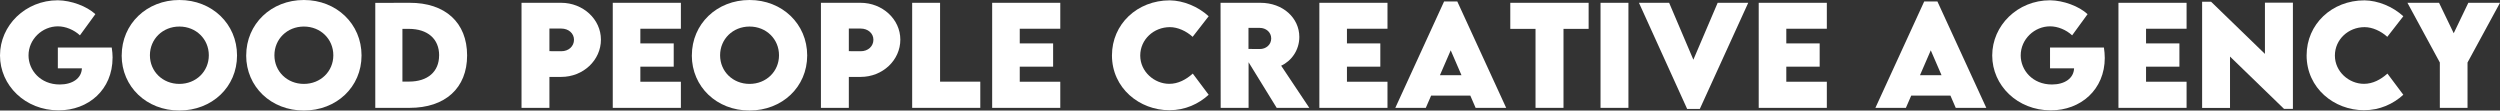
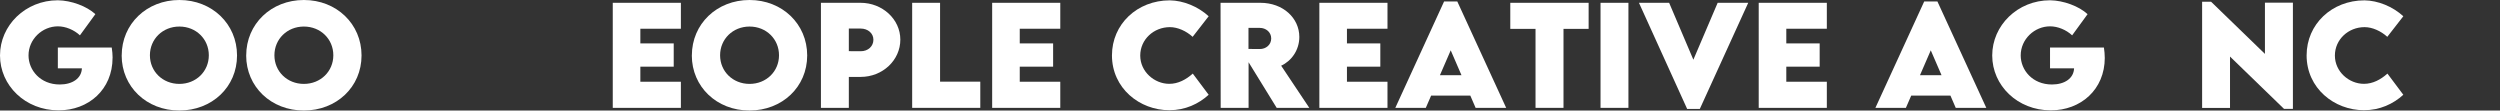
<svg xmlns="http://www.w3.org/2000/svg" id="Layer_2" data-name="Layer 2" viewBox="0 0 722.26 31.93">
  <rect x="0" y="0" width="722.26" height="31.93" fill="#333333" stroke="none" />
  <defs>
    <style> .cls-1 { fill: #fff; } </style>
  </defs>
  <g id="Layer_1-2" data-name="Layer 1">
    <g>
      <path class="cls-1" d="M32.52,16.68c0,9.23-6.97,15.2-15.59,15.2C7.29,31.88,0,24.68,0,16.02S7.31.08,16.72.08c3.86.06,8.32,1.69,10.83,4.01l-4.46,6.12c-1.69-1.58-4.12-2.6-6.36-2.6-4.52,0-8.49,3.71-8.49,8.4,0,4.25,3.41,8.4,9.02,8.4,3.67,0,6.29-1.77,6.4-4.67h-6.95v-6.01h15.57c.15,1.02.25,2,.25,2.96Z" />
      <path class="cls-1" d="M35.16,16.02C35.16,6.91,42.39,0,51.82,0s16.66,6.91,16.66,16.02-7.23,15.91-16.68,15.91-16.65-6.87-16.65-15.91ZM60.33,15.97c0-4.69-3.69-8.3-8.51-8.3s-8.51,3.62-8.51,8.3,3.69,8.27,8.51,8.27,8.51-3.6,8.51-8.27Z" />
      <path class="cls-1" d="M71.13,16.02c0-9.11,7.23-16.02,16.66-16.02s16.66,6.91,16.66,16.02-7.23,15.91-16.68,15.91-16.65-6.87-16.65-15.91ZM96.3,15.97c0-4.69-3.69-8.3-8.51-8.3s-8.51,3.62-8.51,8.3,3.69,8.27,8.51,8.27,8.51-3.6,8.51-8.27Z" />
-       <path class="cls-1" d="M134.95,16.02c0,9.42-6.31,15.14-16.63,15.14h-9.9V.83l9.9-.02c10.32-.04,16.63,5.72,16.63,15.21ZM126.87,16c0-4.76-3.31-7.66-8.76-7.66h-1.85v15.23h1.92c5.39,0,8.68-2.86,8.68-7.57Z" />
-       <path class="cls-1" d="M150.67.81h11.47c6.25,0,11.47,4.71,11.47,10.64s-5.1,10.77-11.47,10.77h-3.41v8.94h-8.06V.81ZM165.83,11.49c0-1.84-1.54-3.24-3.69-3.24h-3.41v6.53l3.41.02c2.17.02,3.69-1.45,3.69-3.31Z" />
      <path class="cls-1" d="M185,8.3v4.24h9.64v6.72h-9.64v4.35h11.71v7.55h-19.68V.81h19.68v7.49h-11.71Z" />
      <path class="cls-1" d="M199.88,16.02c0-9.11,7.23-16.02,16.66-16.02s16.66,6.91,16.66,16.02-7.23,15.91-16.68,15.91-16.65-6.87-16.65-15.91ZM225.06,15.97c0-4.69-3.69-8.3-8.51-8.3s-8.51,3.62-8.51,8.3,3.69,8.27,8.51,8.27,8.51-3.6,8.51-8.27Z" />
      <path class="cls-1" d="M237.17.81h11.47c6.25,0,11.47,4.71,11.47,10.64s-5.1,10.77-11.47,10.77h-3.41v8.94h-8.06V.81ZM252.33,11.49c0-1.84-1.54-3.24-3.69-3.24h-3.41v6.53l3.41.02c2.17.02,3.69-1.45,3.69-3.31Z" />
      <path class="cls-1" d="M283.21,23.59v7.57h-19.68V.81h8.06v22.78h11.62Z" />
      <path class="cls-1" d="M294.61,8.3v4.24h9.64v6.72h-9.64v4.35h11.71v7.55h-19.68V.81h19.68v7.49h-11.71Z" />
      <path class="cls-1" d="M321.25,15.99c0-8.98,7.27-15.89,16.72-15.89,3.92.06,8.12,1.77,11.22,4.59l-4.63,5.95c-1.86-1.69-4.33-2.8-6.57-2.8-4.67,0-8.57,3.56-8.57,8.21s4.07,8.17,8.4,8.17c2.54,0,4.82-1.21,6.78-2.96l4.59,6.12c-2.9,2.64-6.76,4.46-11.37,4.46-8.57,0-16.57-6.33-16.57-15.85Z" />
      <path class="cls-1" d="M368.84,31.16l-8.12-13.18v13.18h-8.06l-.04-30.35h11.52c6.55,0,11.24,4.42,11.24,9.87,0,3.79-2.28,6.95-5.25,8.3l8.13,12.18h-9.43ZM360.69,14.14l3.29.02c1.71.02,3.28-1.19,3.28-3.05s-1.58-3.05-3.28-3.05h-3.29v6.08Z" />
      <path class="cls-1" d="M389.14,8.3v4.24h9.64v6.72h-9.64v4.35h11.71v7.55h-19.68V.81h19.68v7.49h-11.71Z" />
      <path class="cls-1" d="M424.79,27.62h-11.33l-1.54,3.54h-8.81L417.2.43h3.82l14.12,30.73h-8.83l-1.53-3.54ZM422.23,21.73l-3.11-7.19-3.12,7.19h6.23Z" />
      <path class="cls-1" d="M458.97,8.34h-7.27v22.82h-8.08V8.34h-7.29V.81h22.63v7.53Z" />
      <path class="cls-1" d="M462.4.81h8.06v30.35h-8.06V.81Z" />
      <path class="cls-1" d="M505.07.81l-13.99,30.67h-3.65l-13.93-30.67h8.72l7,16.44,7.02-16.44h8.83Z" />
      <path class="cls-1" d="M516.07,8.3v4.24h9.64v6.72h-9.64v4.35h11.71v7.55h-19.68V.81h19.68v7.49h-11.71Z" />
      <path class="cls-1" d="M563.49,27.62h-11.33l-1.54,3.54h-8.81l14.1-30.73h3.82l14.12,30.73h-8.83l-1.53-3.54ZM560.92,21.73l-3.11-7.19-3.12,7.19h6.23Z" />
      <path class="cls-1" d="M608.08,16.68c0,9.23-6.97,15.2-15.59,15.2-9.64,0-16.93-7.19-16.93-15.85S582.87.08,592.28.08c3.86.06,8.32,1.69,10.83,4.01l-4.46,6.12c-1.7-1.58-4.12-2.6-6.37-2.6-4.52,0-8.49,3.71-8.49,8.4,0,4.25,3.41,8.4,9.02,8.4,3.67,0,6.29-1.77,6.4-4.67h-6.95v-6.01h15.57c.15,1.02.24,2,.24,2.96Z" />
-       <path class="cls-1" d="M620,8.3v4.24h9.64v6.72h-9.64v4.35h11.71v7.55h-19.68V.81h19.68v7.49h-11.71Z" />
      <path class="cls-1" d="M662.43.77v30.69h-2.56l-15.61-15.12v14.84h-8.06V.51h2.6l15.55,15.06V.77h8.08Z" />
      <path class="cls-1" d="M666.39,15.99c0-8.98,7.27-15.89,16.72-15.89,3.92.06,8.12,1.77,11.22,4.59l-4.63,5.95c-1.86-1.69-4.33-2.8-6.57-2.8-4.67,0-8.57,3.56-8.57,8.21s4.07,8.17,8.4,8.17c2.54,0,4.82-1.21,6.78-2.96l4.59,6.12c-2.9,2.64-6.76,4.46-11.37,4.46-8.57,0-16.57-6.33-16.57-15.85Z" />
-       <path class="cls-1" d="M704.88,18.06l-9.36-17.25h9.13l4.24,8.79,4.22-8.79h9.15l-9.38,17.25v13.11h-8v-13.11Z" />
    </g>
  </g>
</svg>